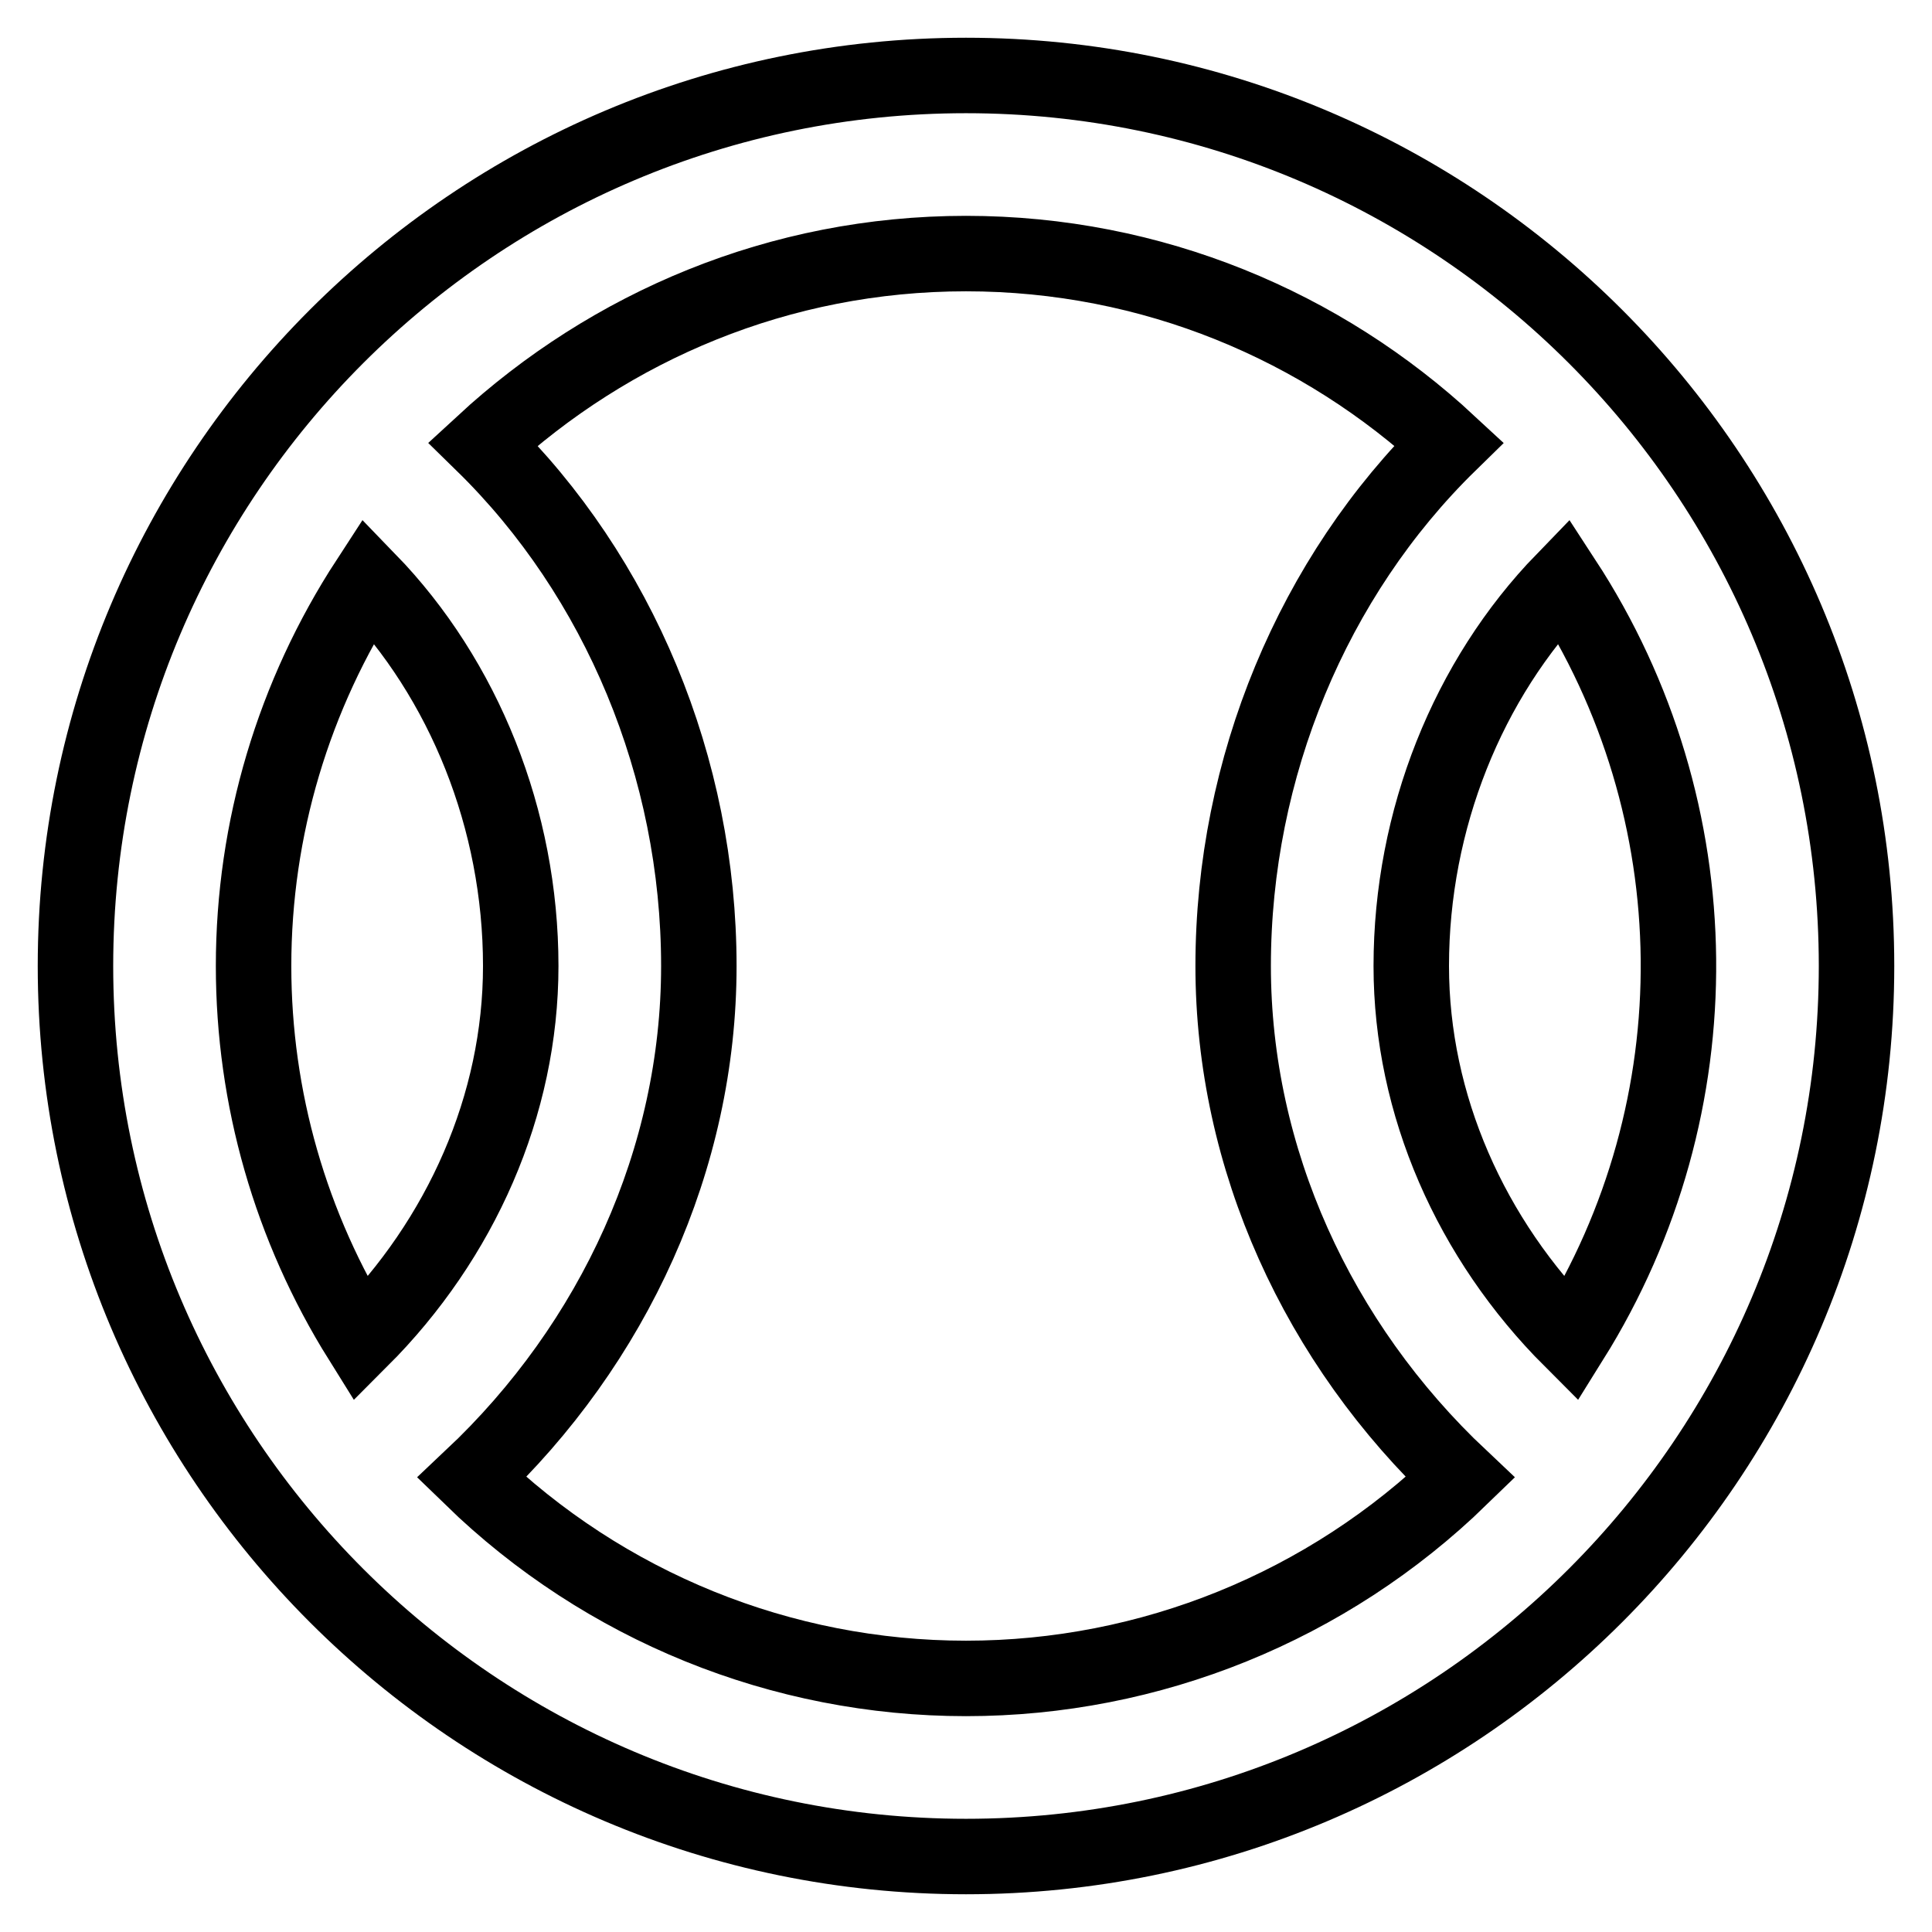
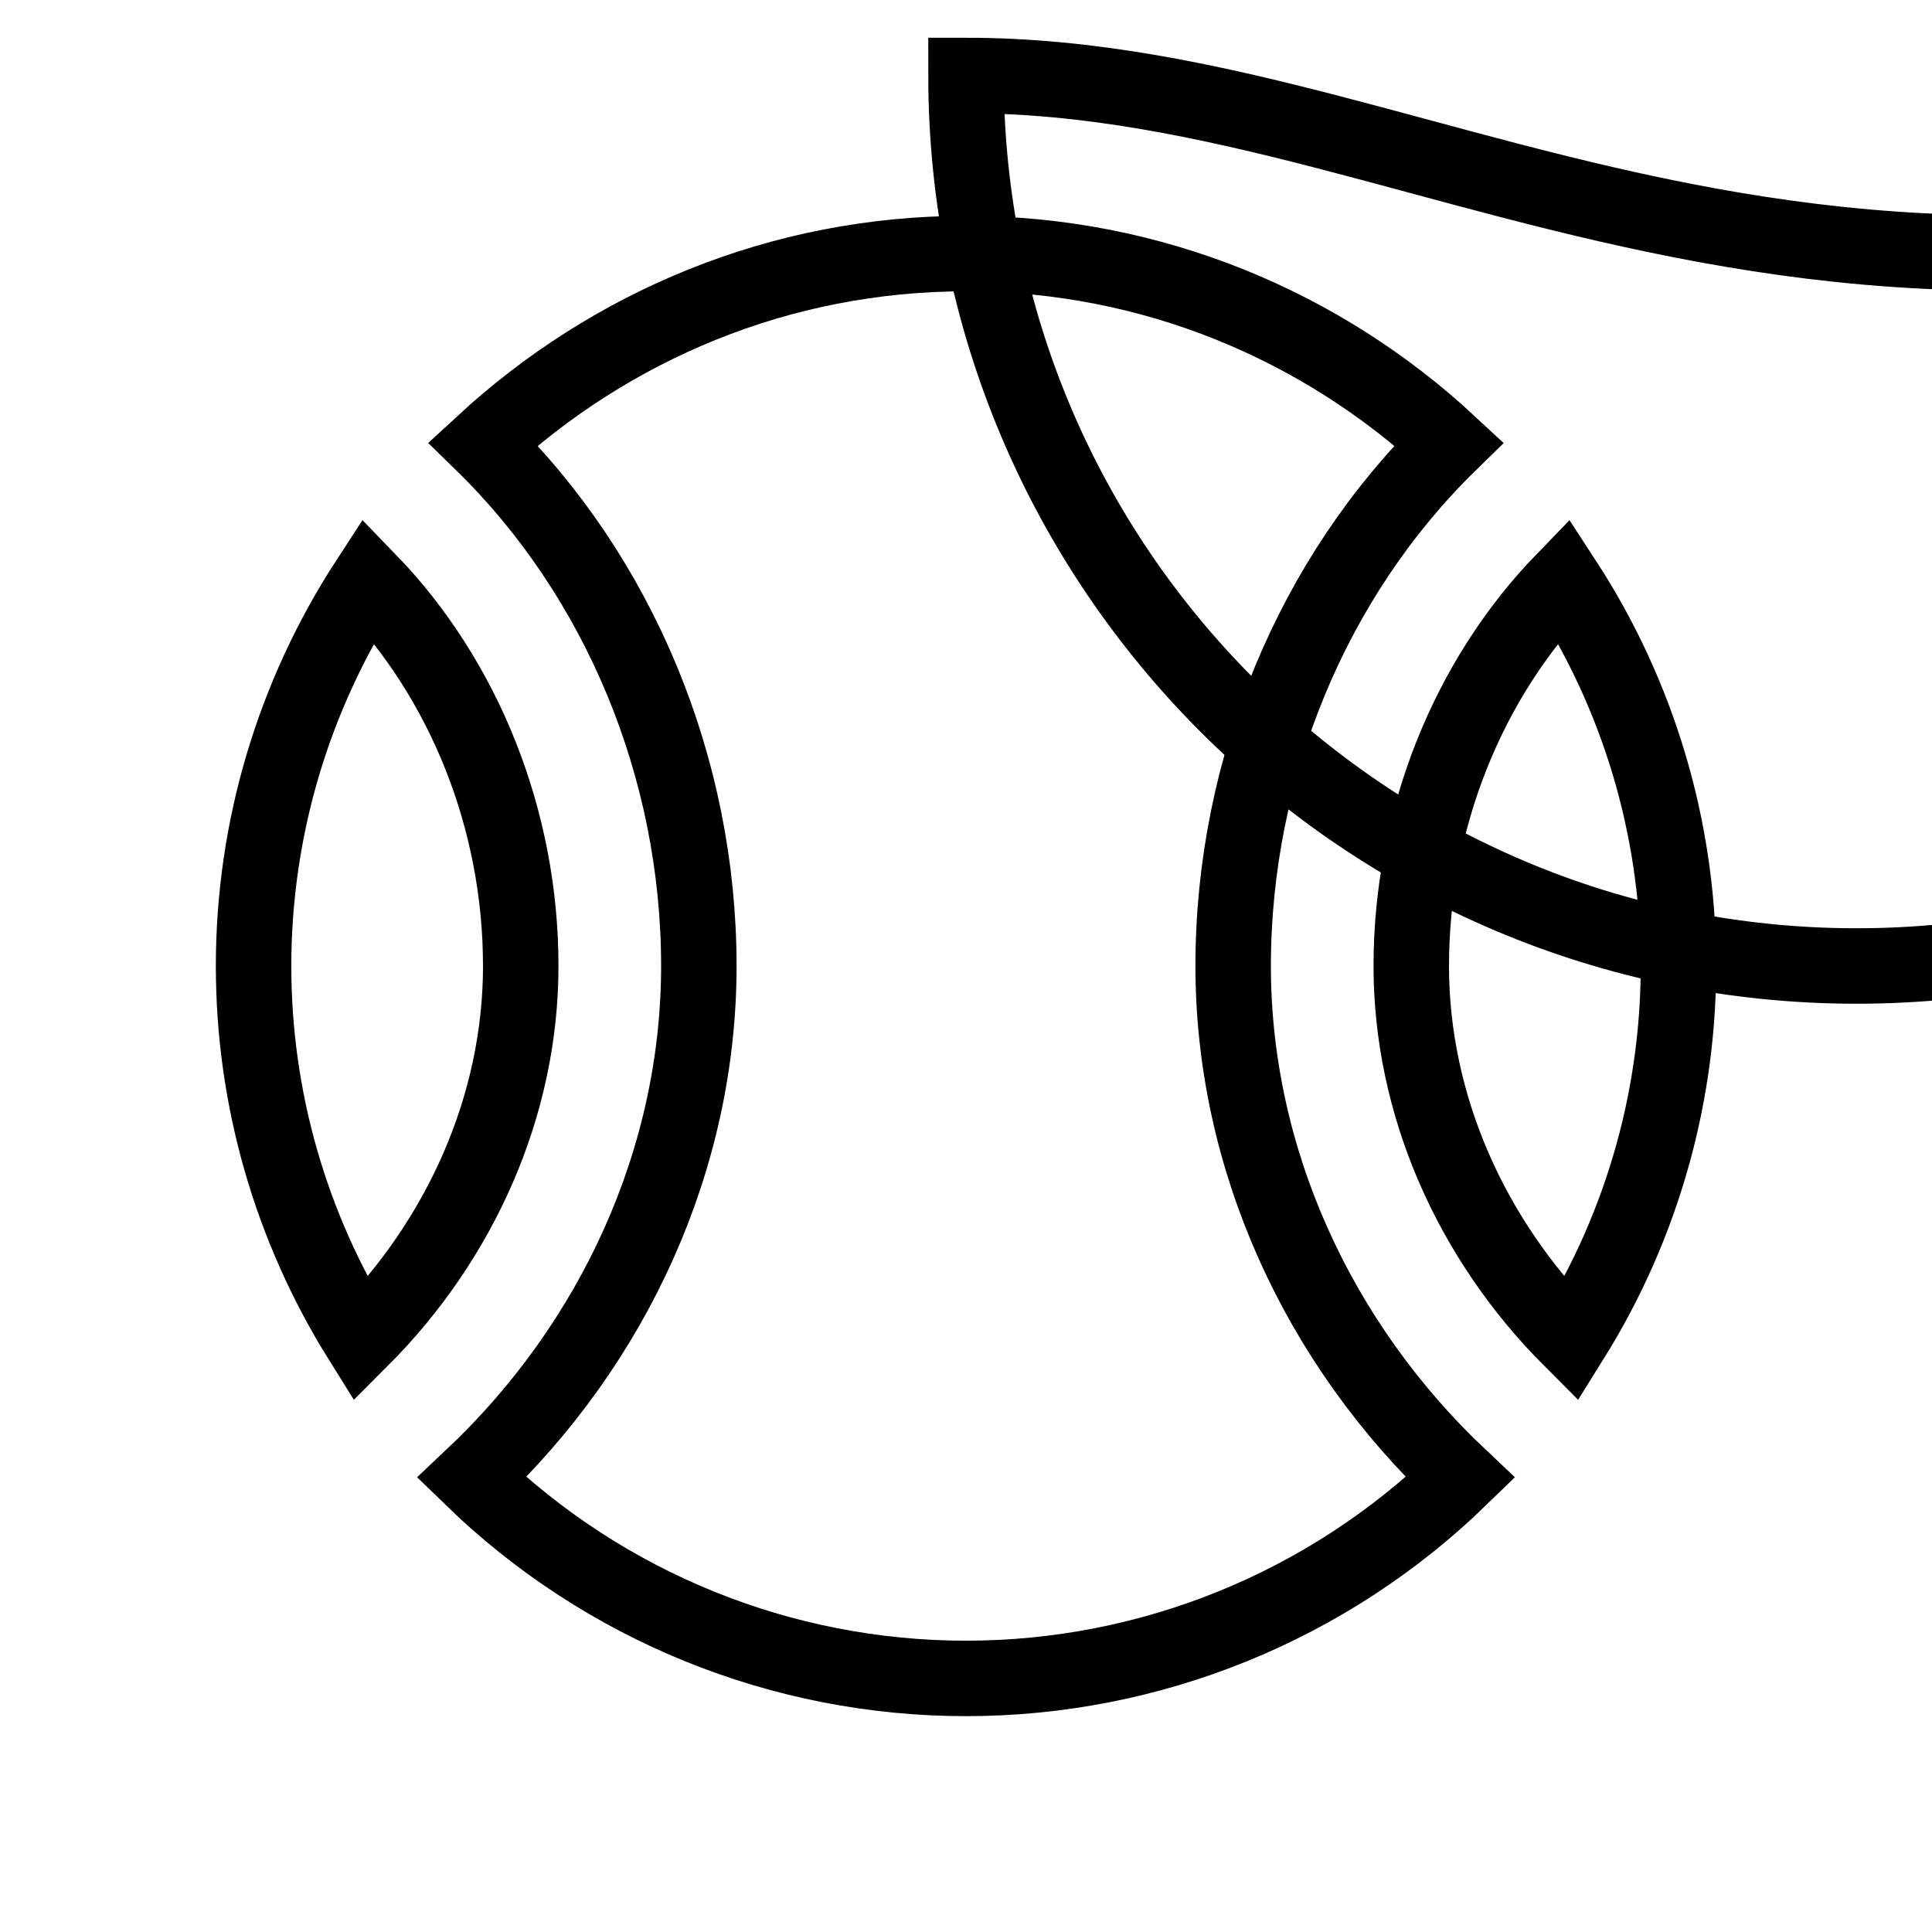
<svg xmlns="http://www.w3.org/2000/svg" version="1.1" x="0px" y="0px" viewBox="0 0 256 256" enable-background="new 0 0 256 256" xml:space="preserve">
  <g>
-     <path stroke-width="10" fill-opacity="0" stroke="#000000" d="M128,10C62.9,10,10,62.9,10,128c0,65.1,52.9,118,118,118c65.1,0,118-52.9,118-118C246,62.9,193.1,10,128,10 z M33.6,128c0-18.2,5.3-35.9,15.2-51.1C61.5,90,69,108.6,69,128c0,18.4-7.9,36.2-21.2,49.5C38.5,162.6,33.6,145.5,33.6,128z  M128,222.4c-24.4,0-47.9-9.5-65.5-26.6C81.4,178,92.6,153.5,92.6,128c0-26.3-10.6-51.6-28.6-69.2c16.9-15.6,39.3-25.2,64-25.2 c24.7,0,47.2,9.6,64,25.2c-18,17.6-28.6,42.9-28.6,69.2c0,25.5,11.2,50,30.1,67.8C175.9,212.9,152.4,222.4,128,222.4L128,222.4z  M208.2,177.5C194.9,164.2,187,146.4,187,128c0-19.4,7.5-38,20.2-51.1C227.1,107.4,227.5,146.6,208.2,177.5z" />
+     <path stroke-width="10" fill-opacity="0" stroke="#000000" d="M128,10c0,65.1,52.9,118,118,118c65.1,0,118-52.9,118-118C246,62.9,193.1,10,128,10 z M33.6,128c0-18.2,5.3-35.9,15.2-51.1C61.5,90,69,108.6,69,128c0,18.4-7.9,36.2-21.2,49.5C38.5,162.6,33.6,145.5,33.6,128z  M128,222.4c-24.4,0-47.9-9.5-65.5-26.6C81.4,178,92.6,153.5,92.6,128c0-26.3-10.6-51.6-28.6-69.2c16.9-15.6,39.3-25.2,64-25.2 c24.7,0,47.2,9.6,64,25.2c-18,17.6-28.6,42.9-28.6,69.2c0,25.5,11.2,50,30.1,67.8C175.9,212.9,152.4,222.4,128,222.4L128,222.4z  M208.2,177.5C194.9,164.2,187,146.4,187,128c0-19.4,7.5-38,20.2-51.1C227.1,107.4,227.5,146.6,208.2,177.5z" />
  </g>
</svg>